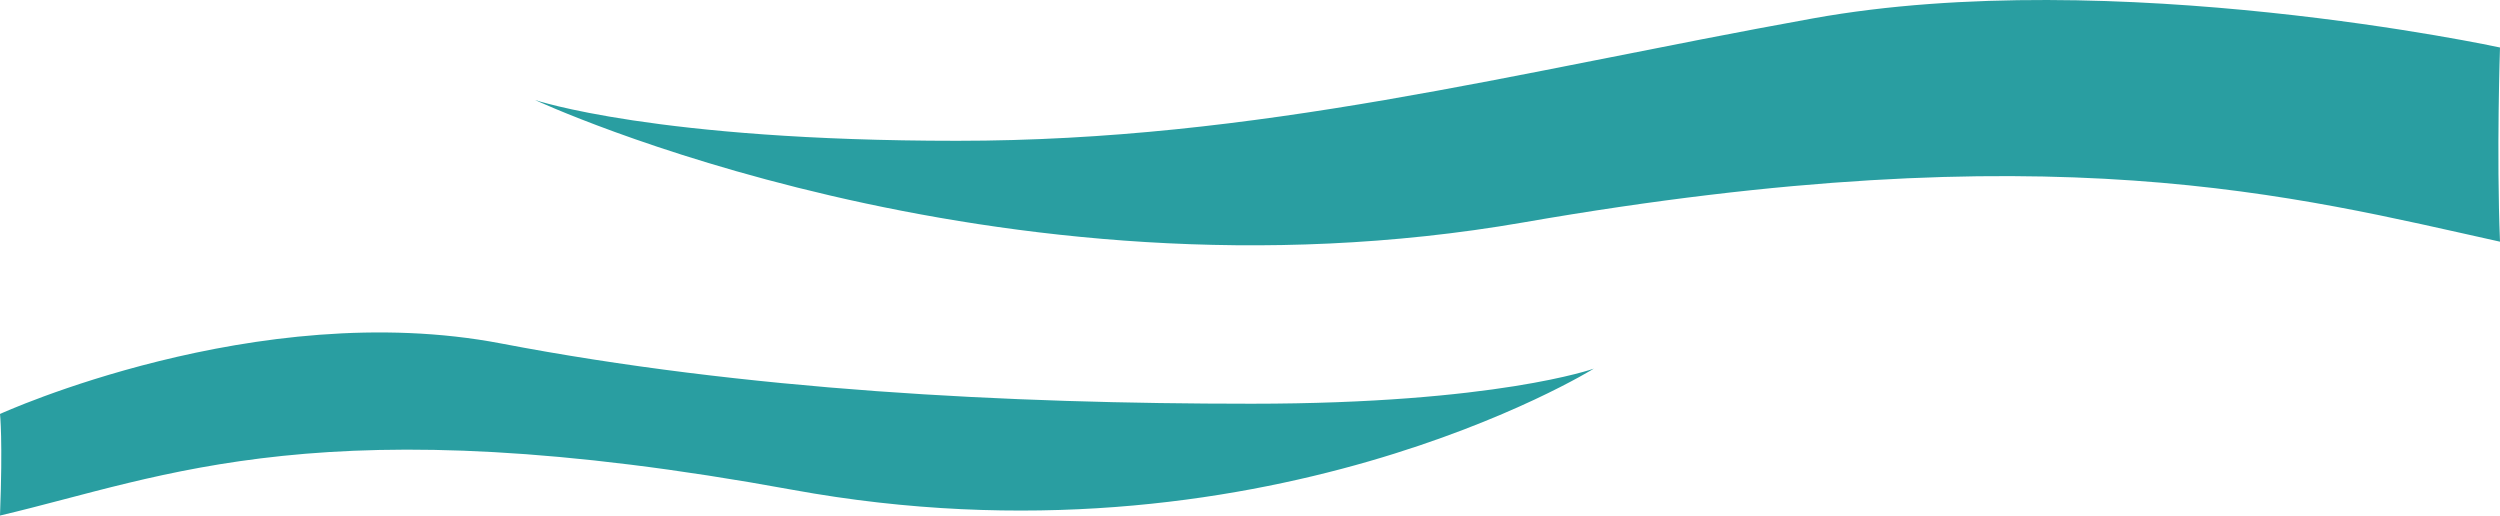
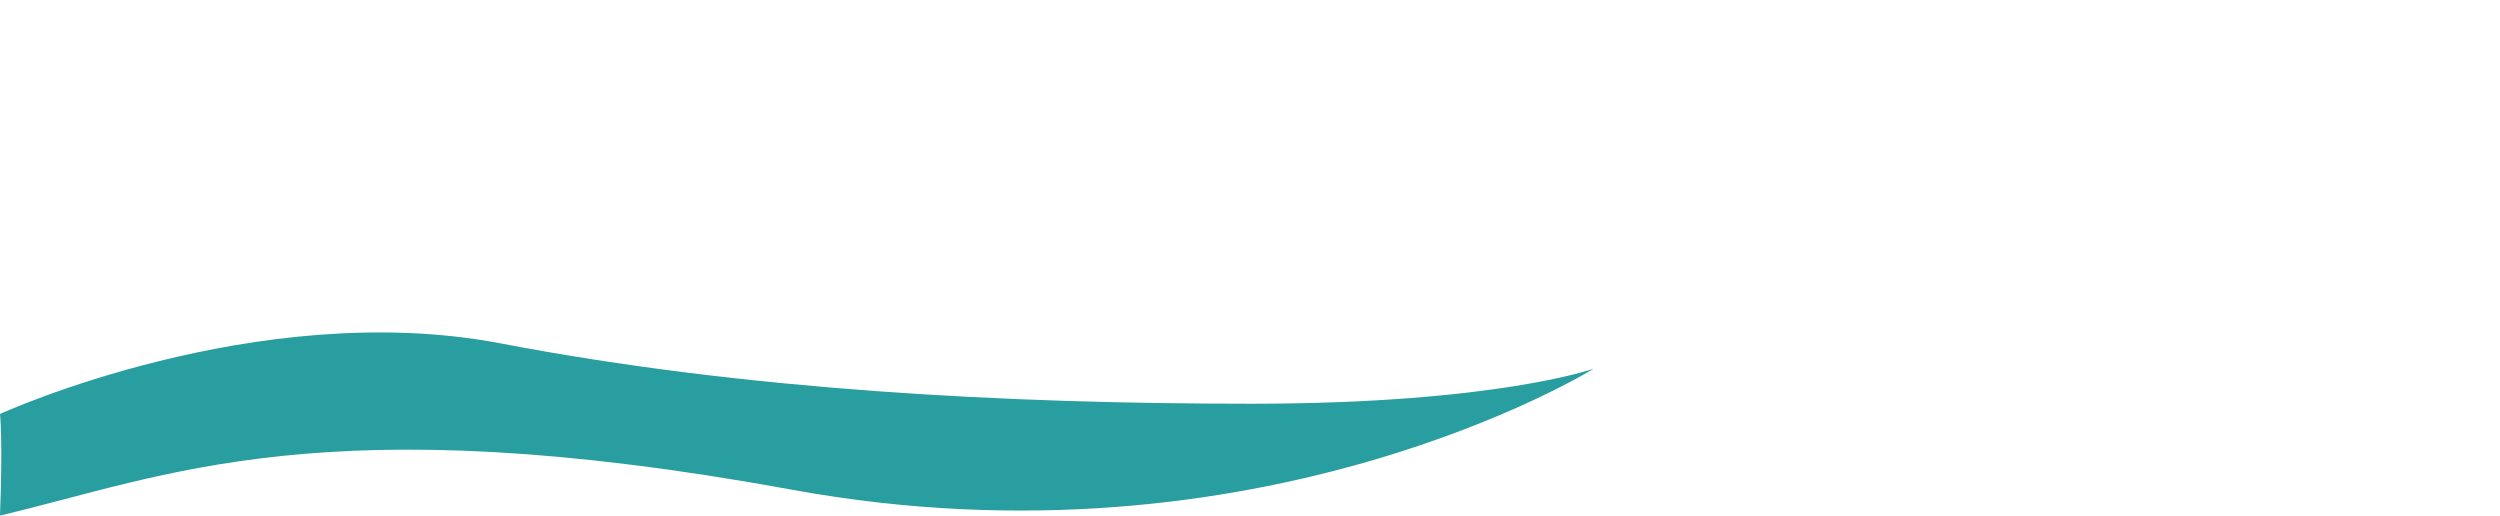
<svg xmlns="http://www.w3.org/2000/svg" id="planet-cloud" width="1919.552" height="395.849" viewBox="0 0 1919.552 395.849">
  <path id="Path_1533" data-name="Path 1533" d="M11914.984,5185.26s197.044-90.052,384.741-54.128,388.563,46.263,576.26,46.263,262.774-26.942,262.774-26.942-255.537,158.828-615.476,93-480.665-10.132-608.3,19.8C11917.24,5204.89,11914.984,5185.26,11914.984,5185.26Z" transform="translate(-11914.984 -4867.409)" fill="#299ea1" />
-   <path id="Path_1532" data-name="Path 1532" d="M13423.71,5120.88s-296.191-64.1-527.593-22.338-425.771,93.975-657.173,93.975-323.961-31.324-323.961-31.324,352.733,164.593,758.99,93.974,592.382-19.991,749.736,14.814C13420.928,5202.12,13423.71,5120.88,13423.71,5120.88Z" transform="translate(-11504.158 -5084.409)" fill="#299ea1" />
</svg>